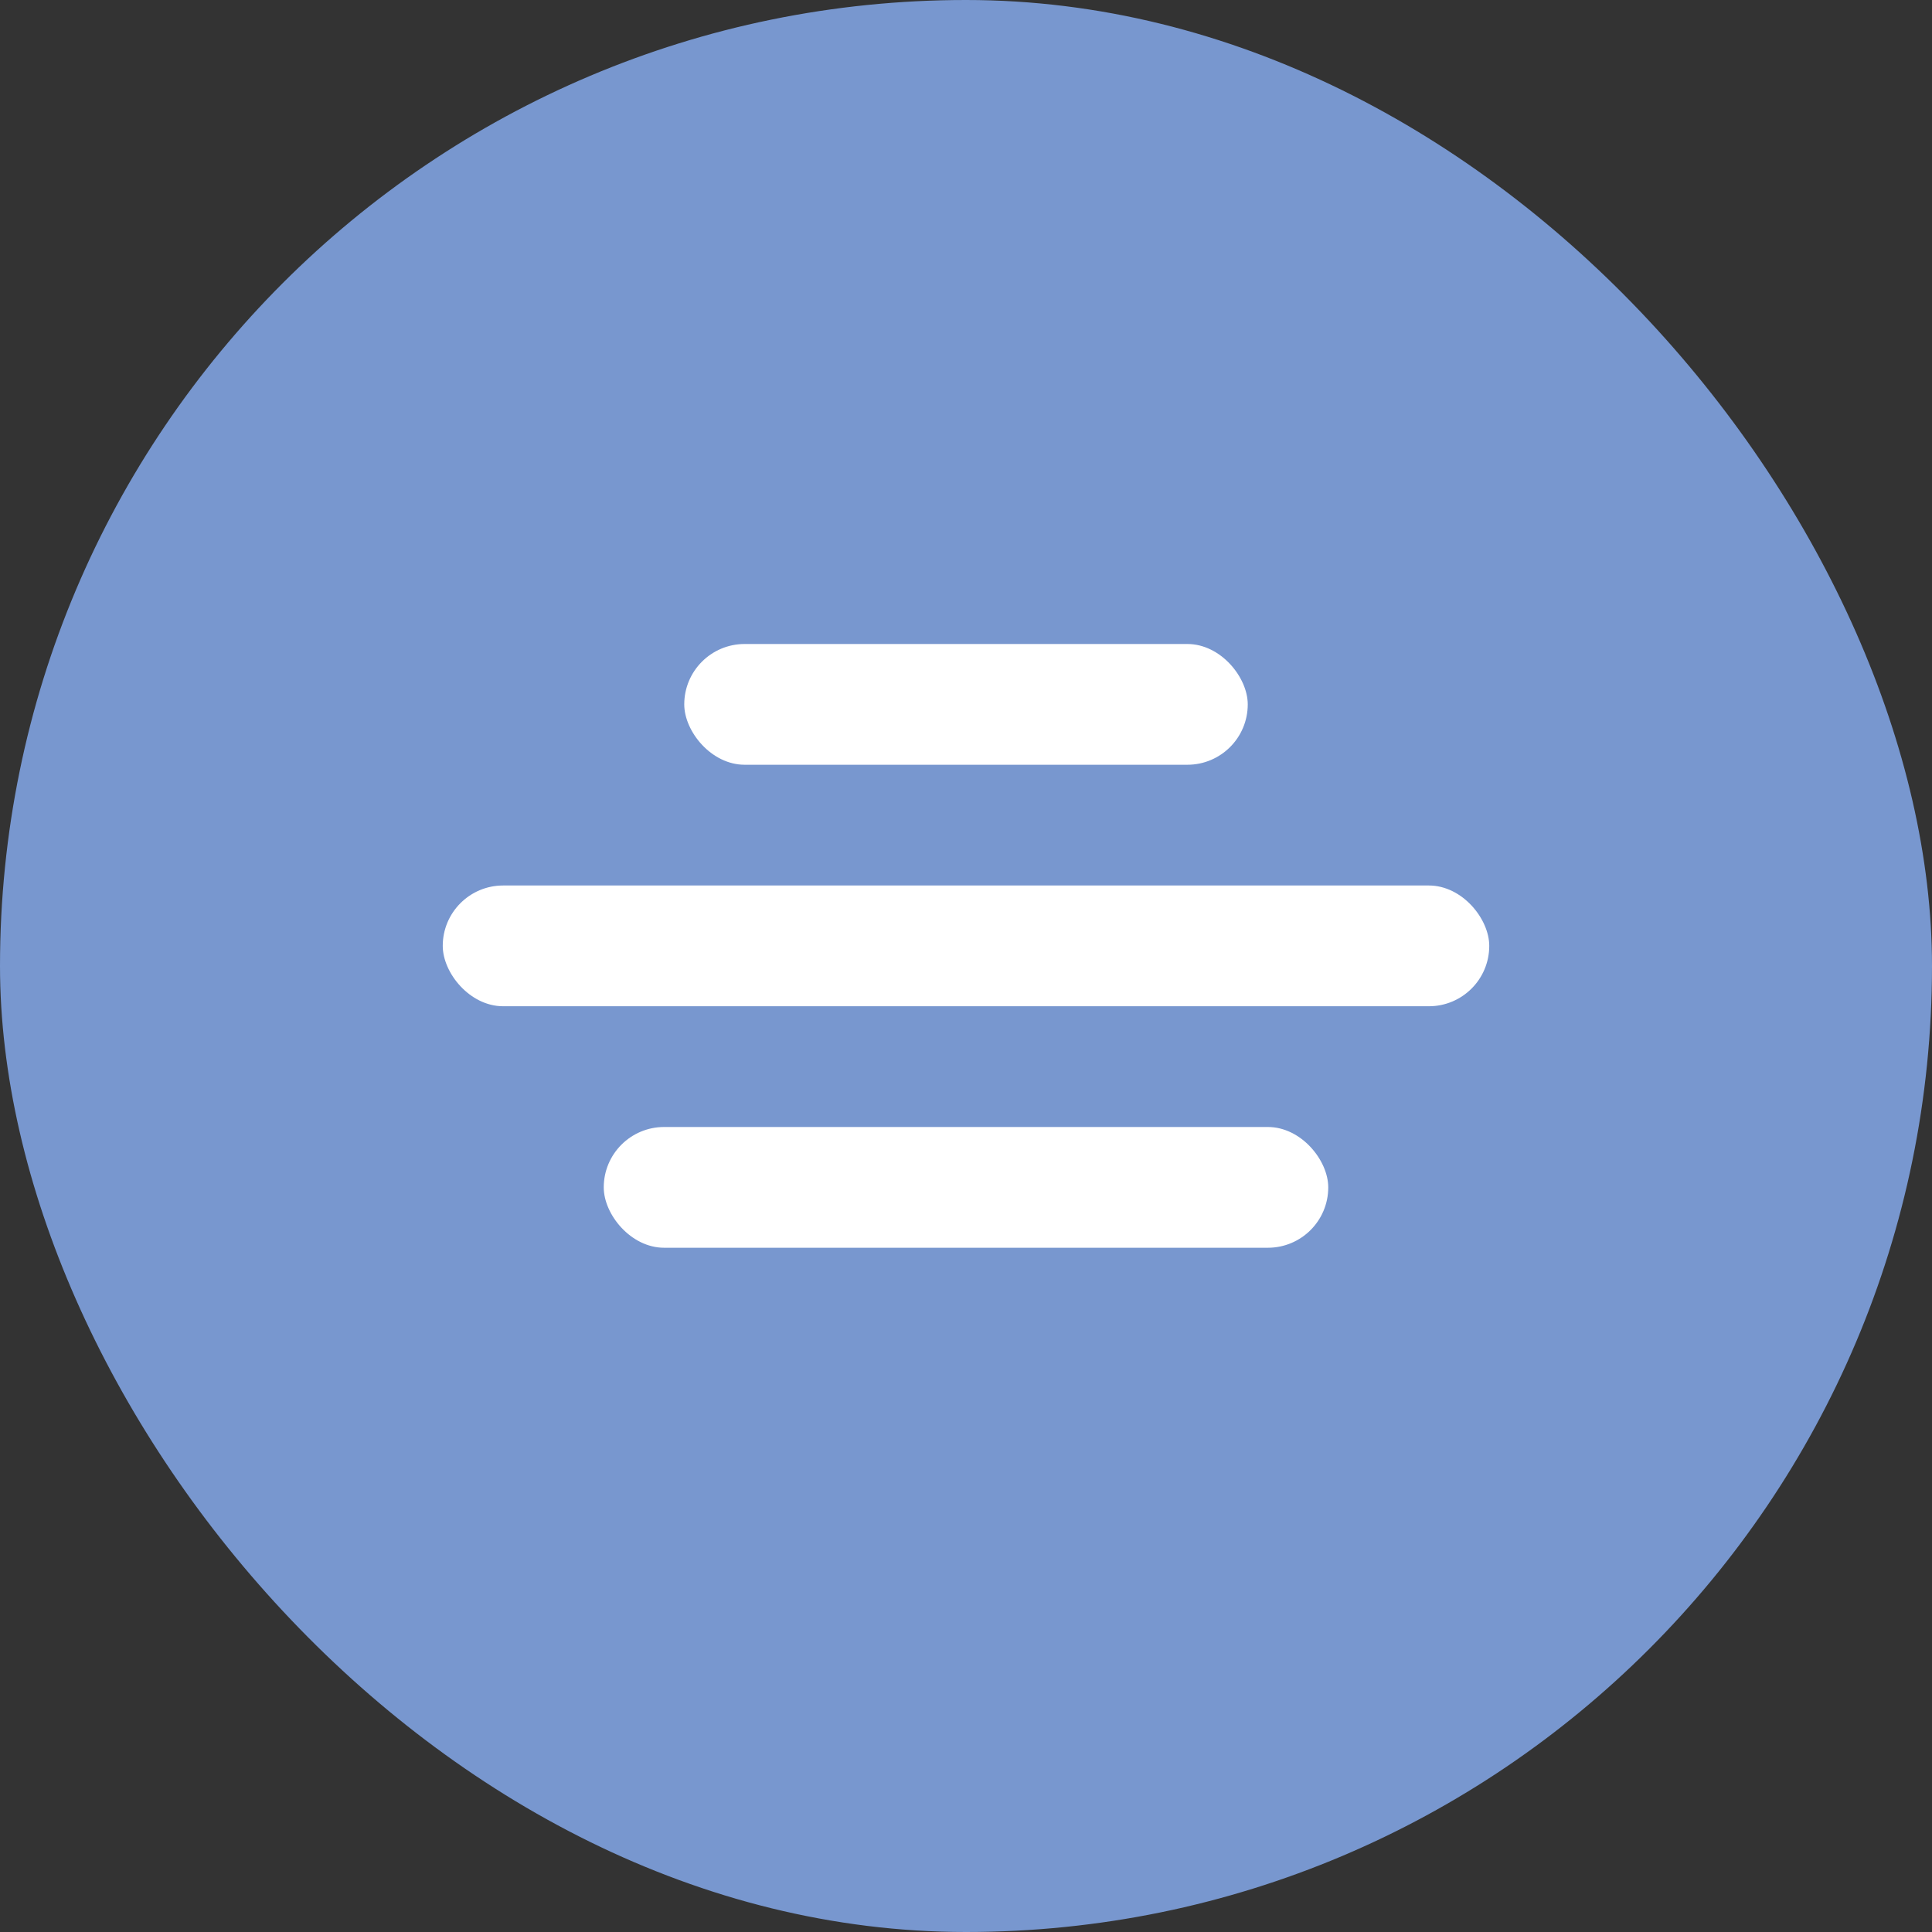
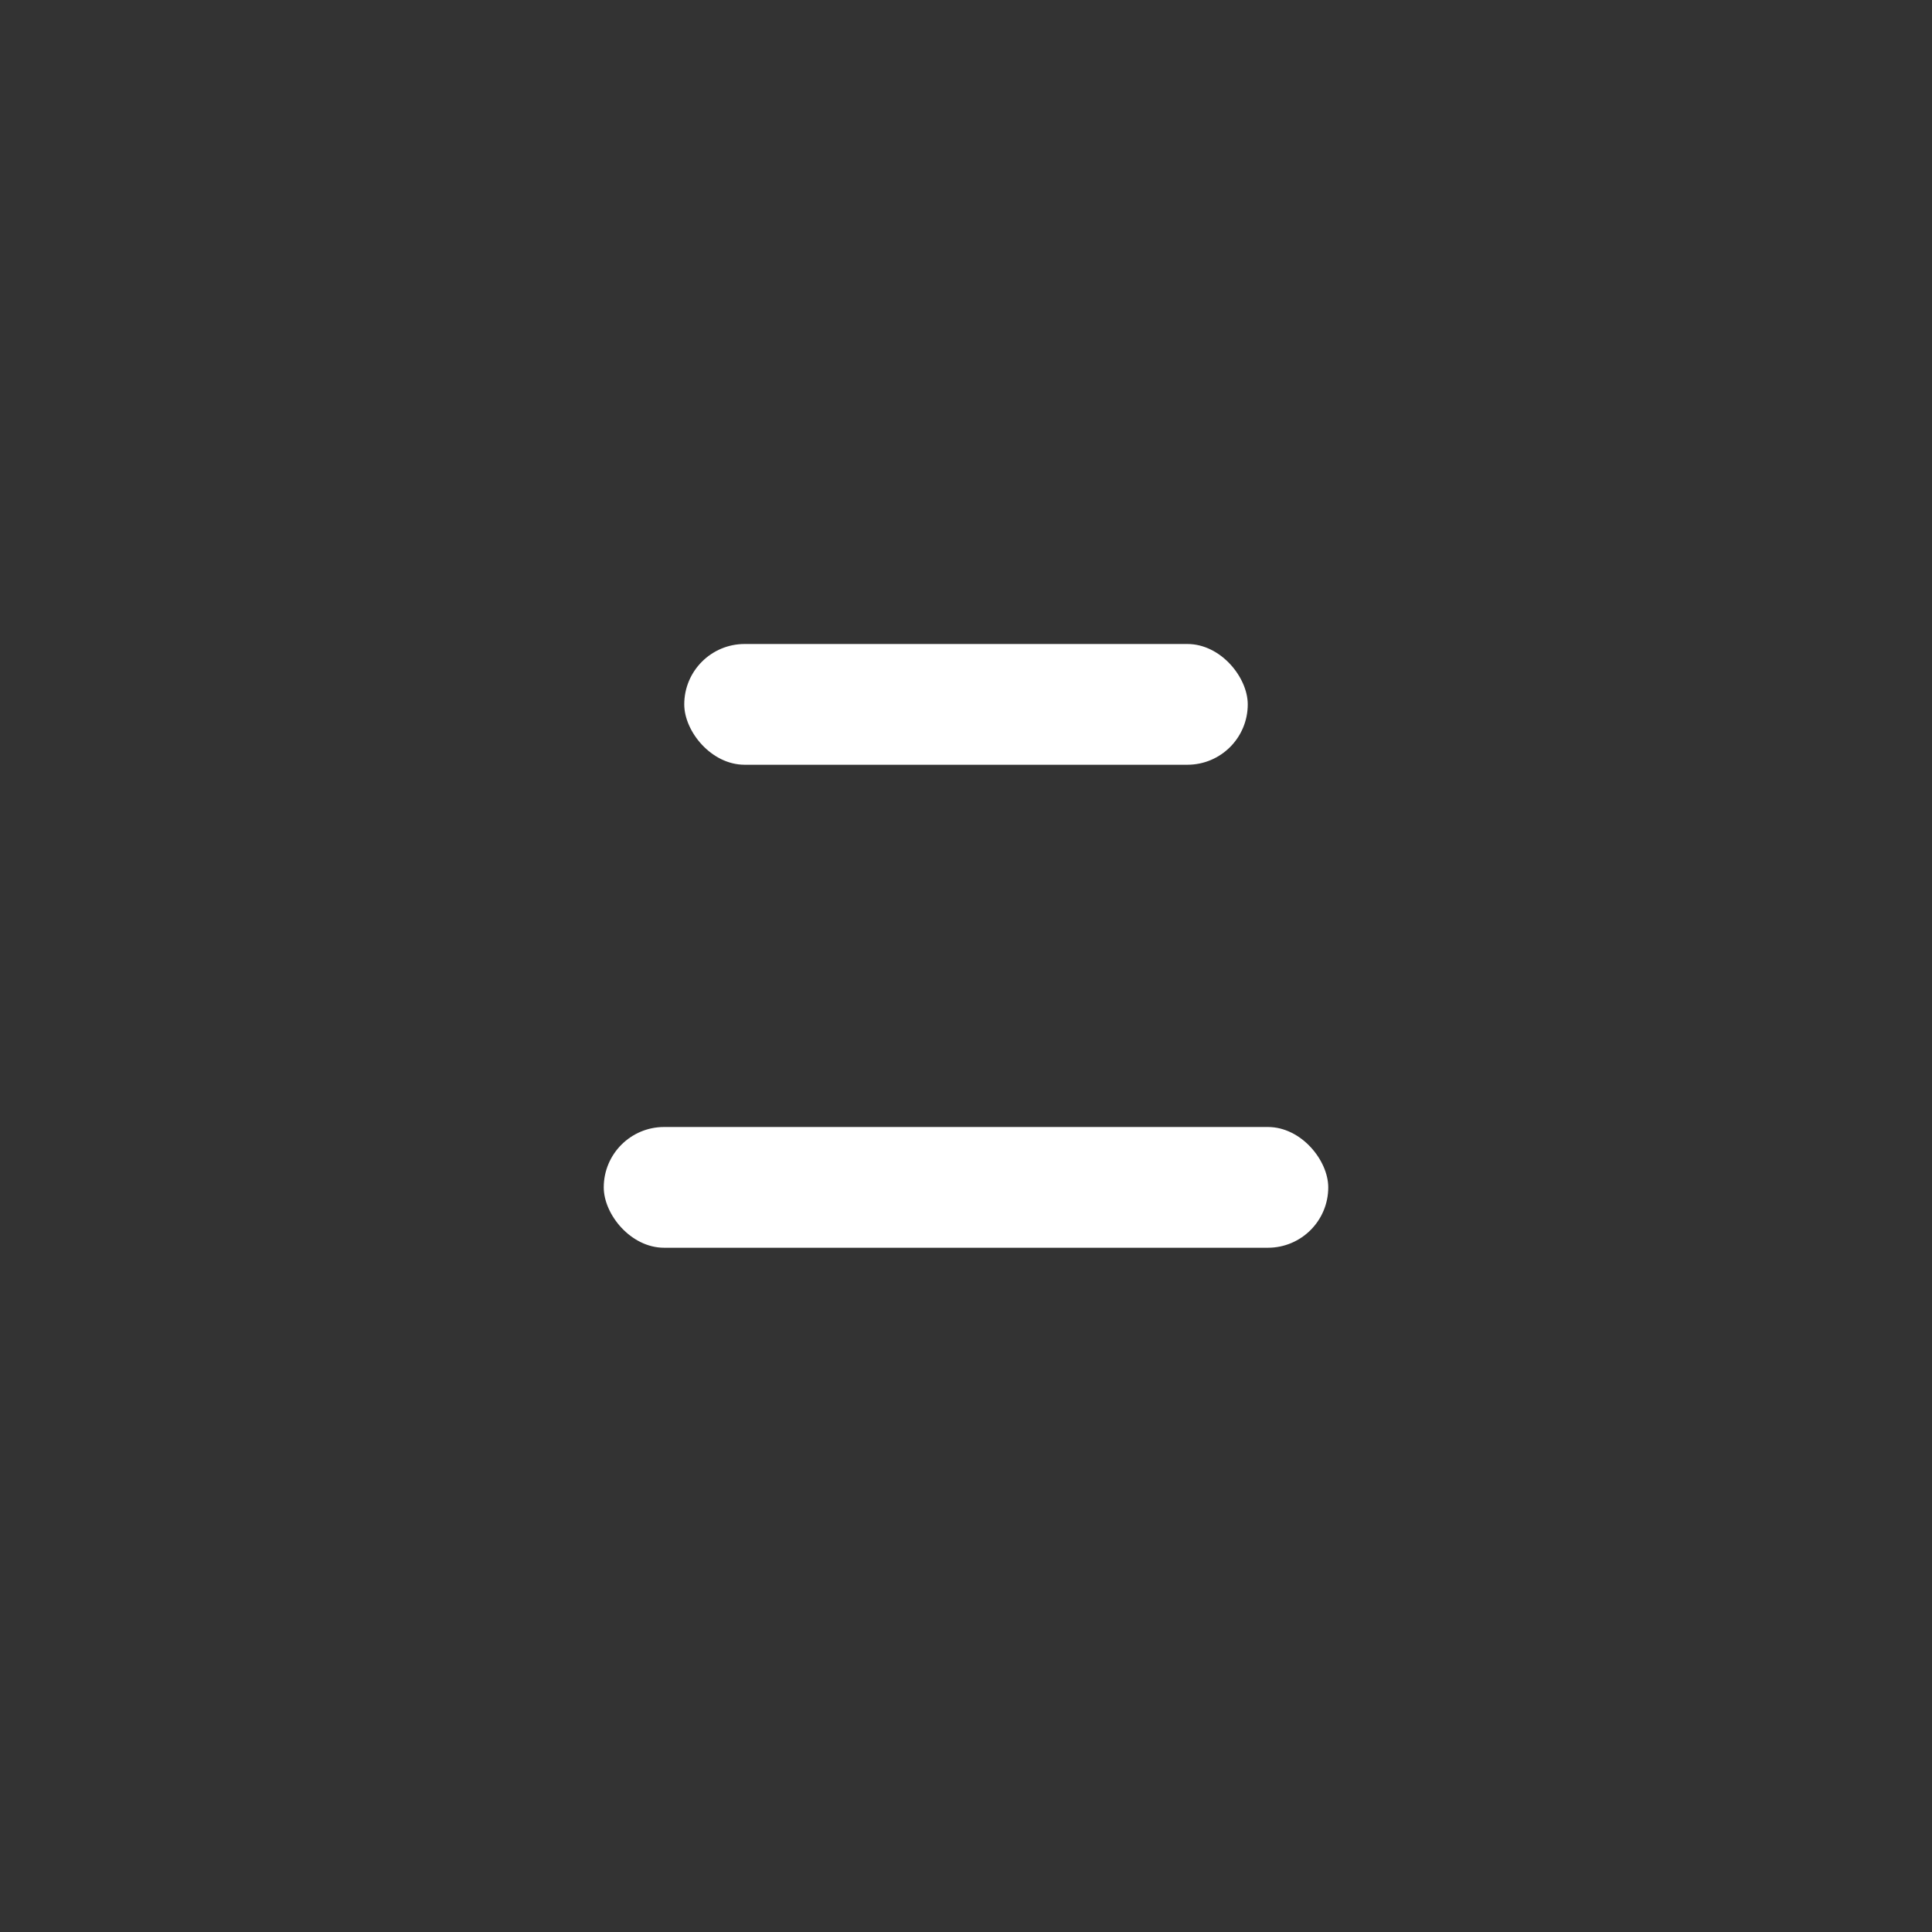
<svg xmlns="http://www.w3.org/2000/svg" width="48" height="48" viewBox="0 0 48 48" fill="none">
  <rect x="0" y="0" width="48" height="48" fill="#333333" stroke="none" />
-   <rect width="48" height="48" rx="24" fill="#7897CF" />
  <rect x="17" y="16" width="14" height="3" rx="1.5" fill="white" />
-   <rect x="11" y="22" width="26" height="3" rx="1.5" fill="white" />
  <rect x="15" y="28" width="18" height="3" rx="1.5" fill="white" />
</svg>